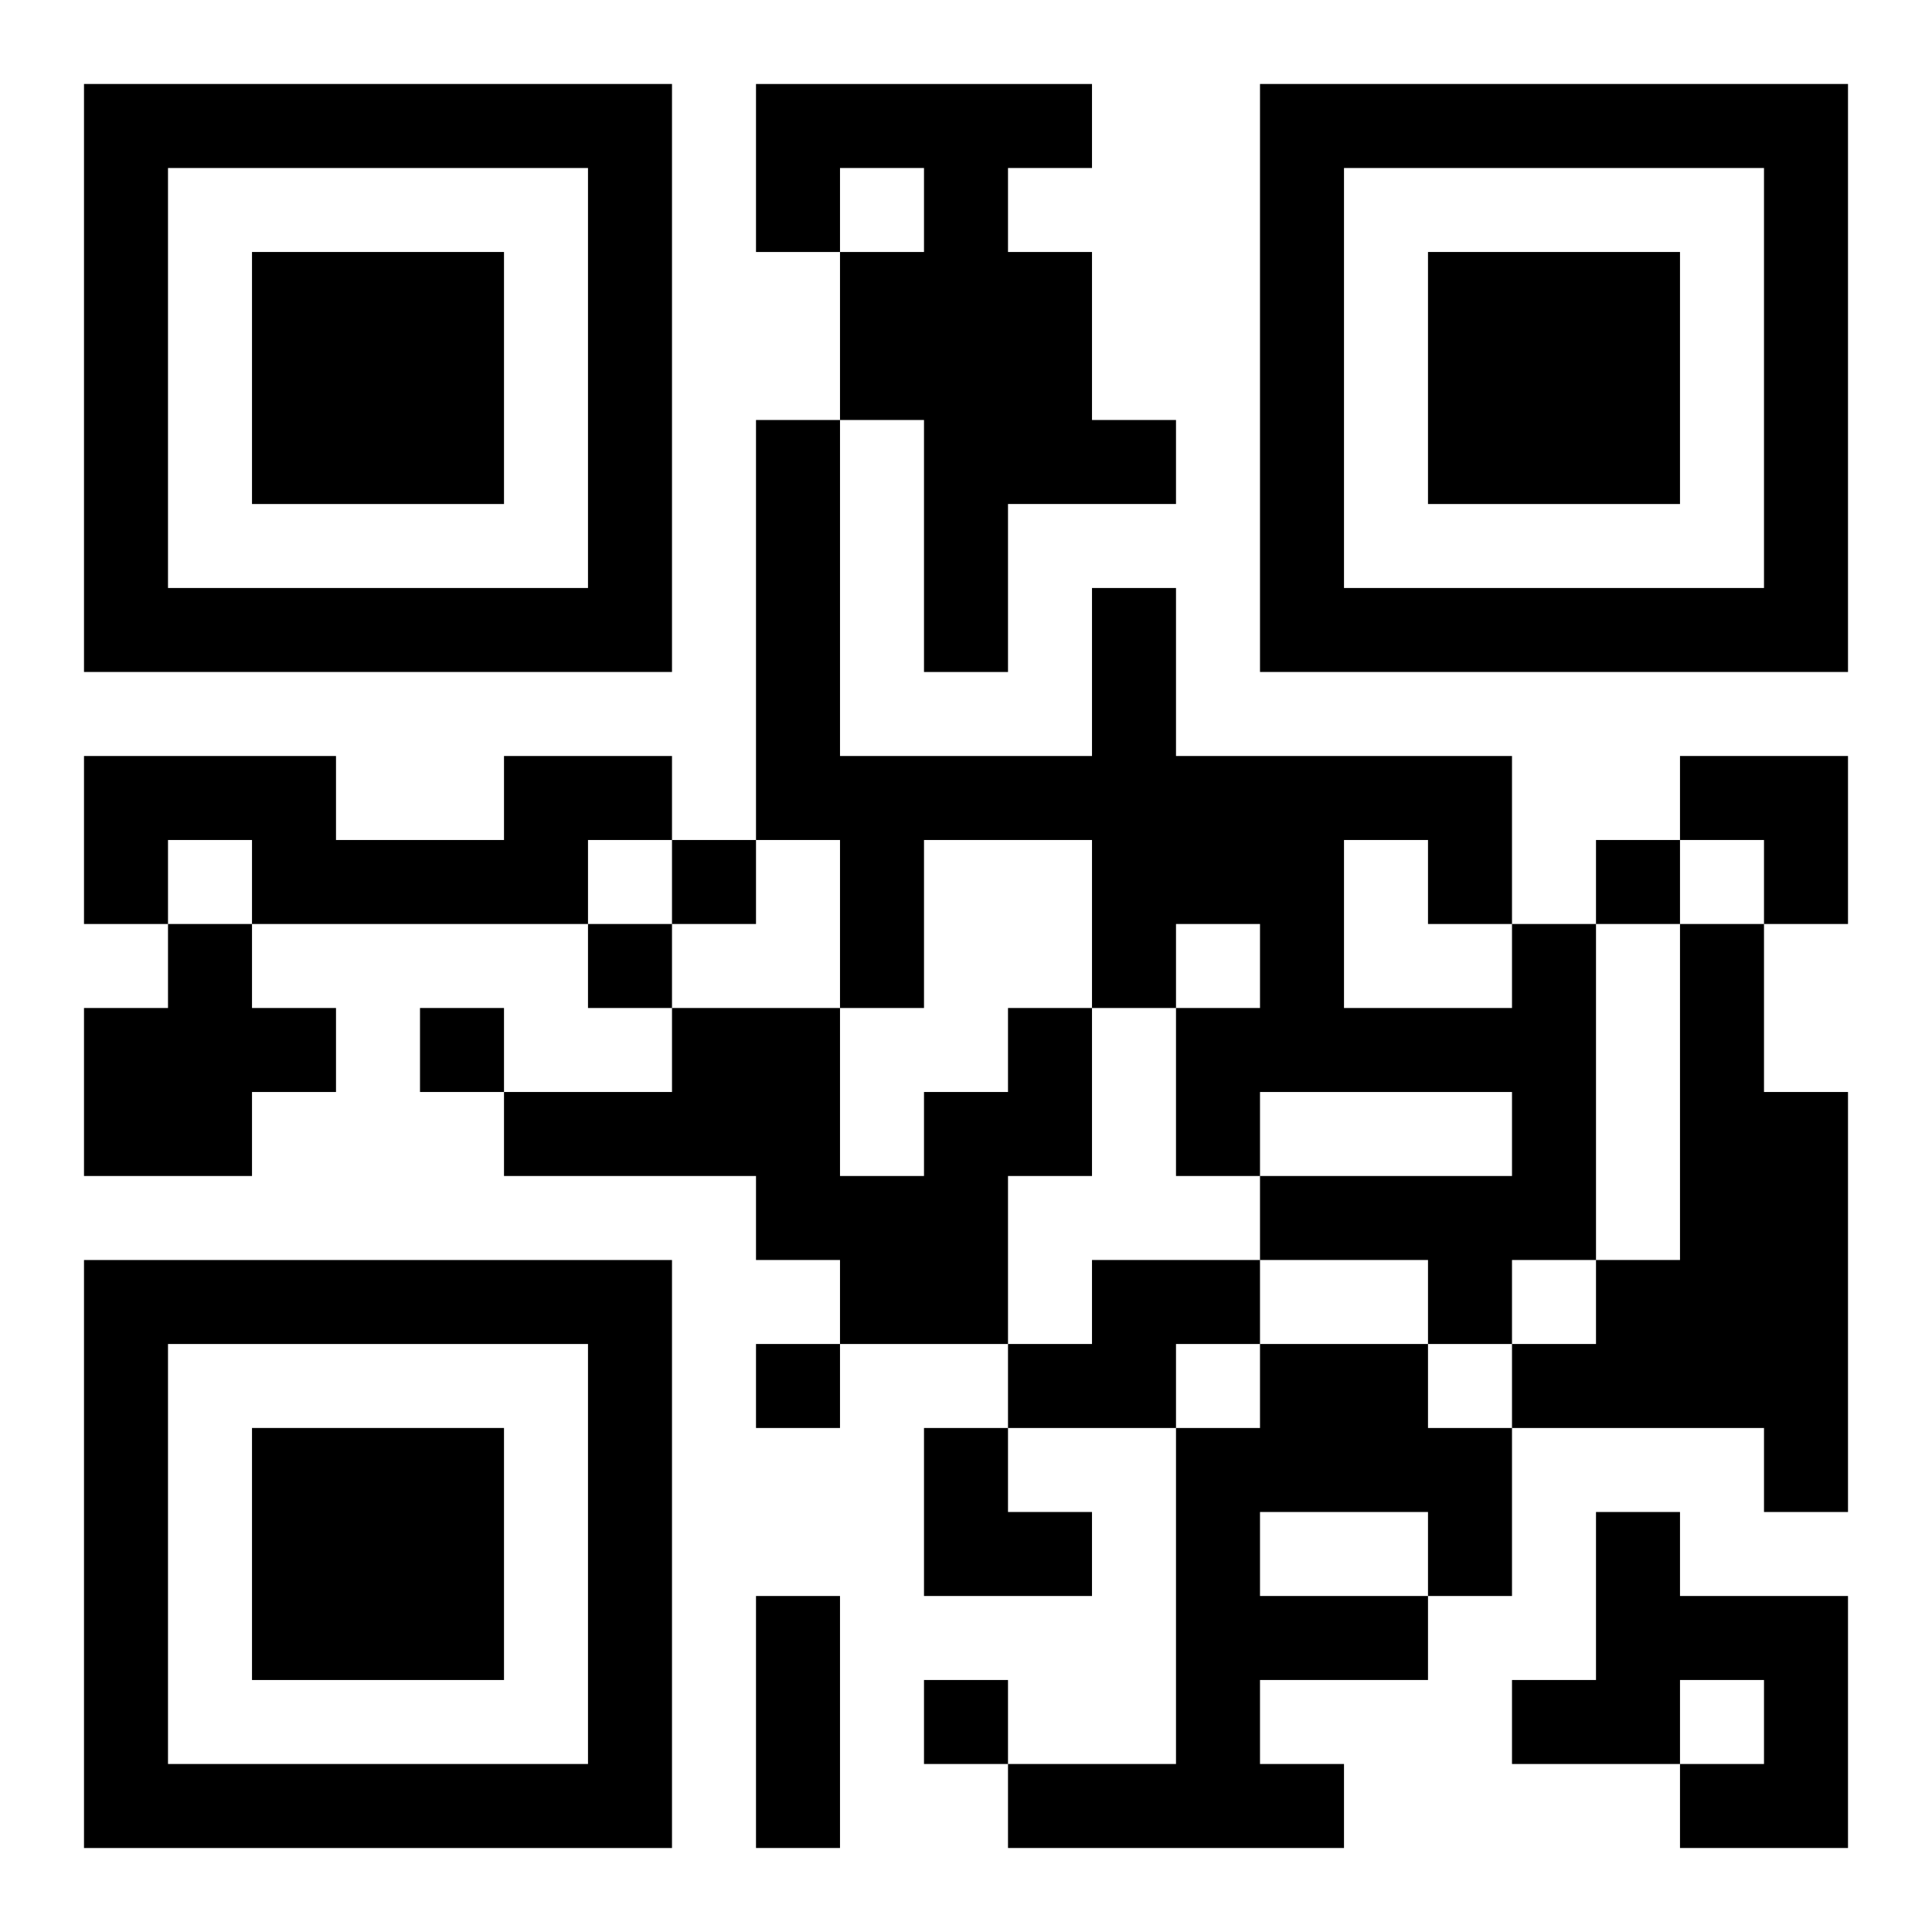
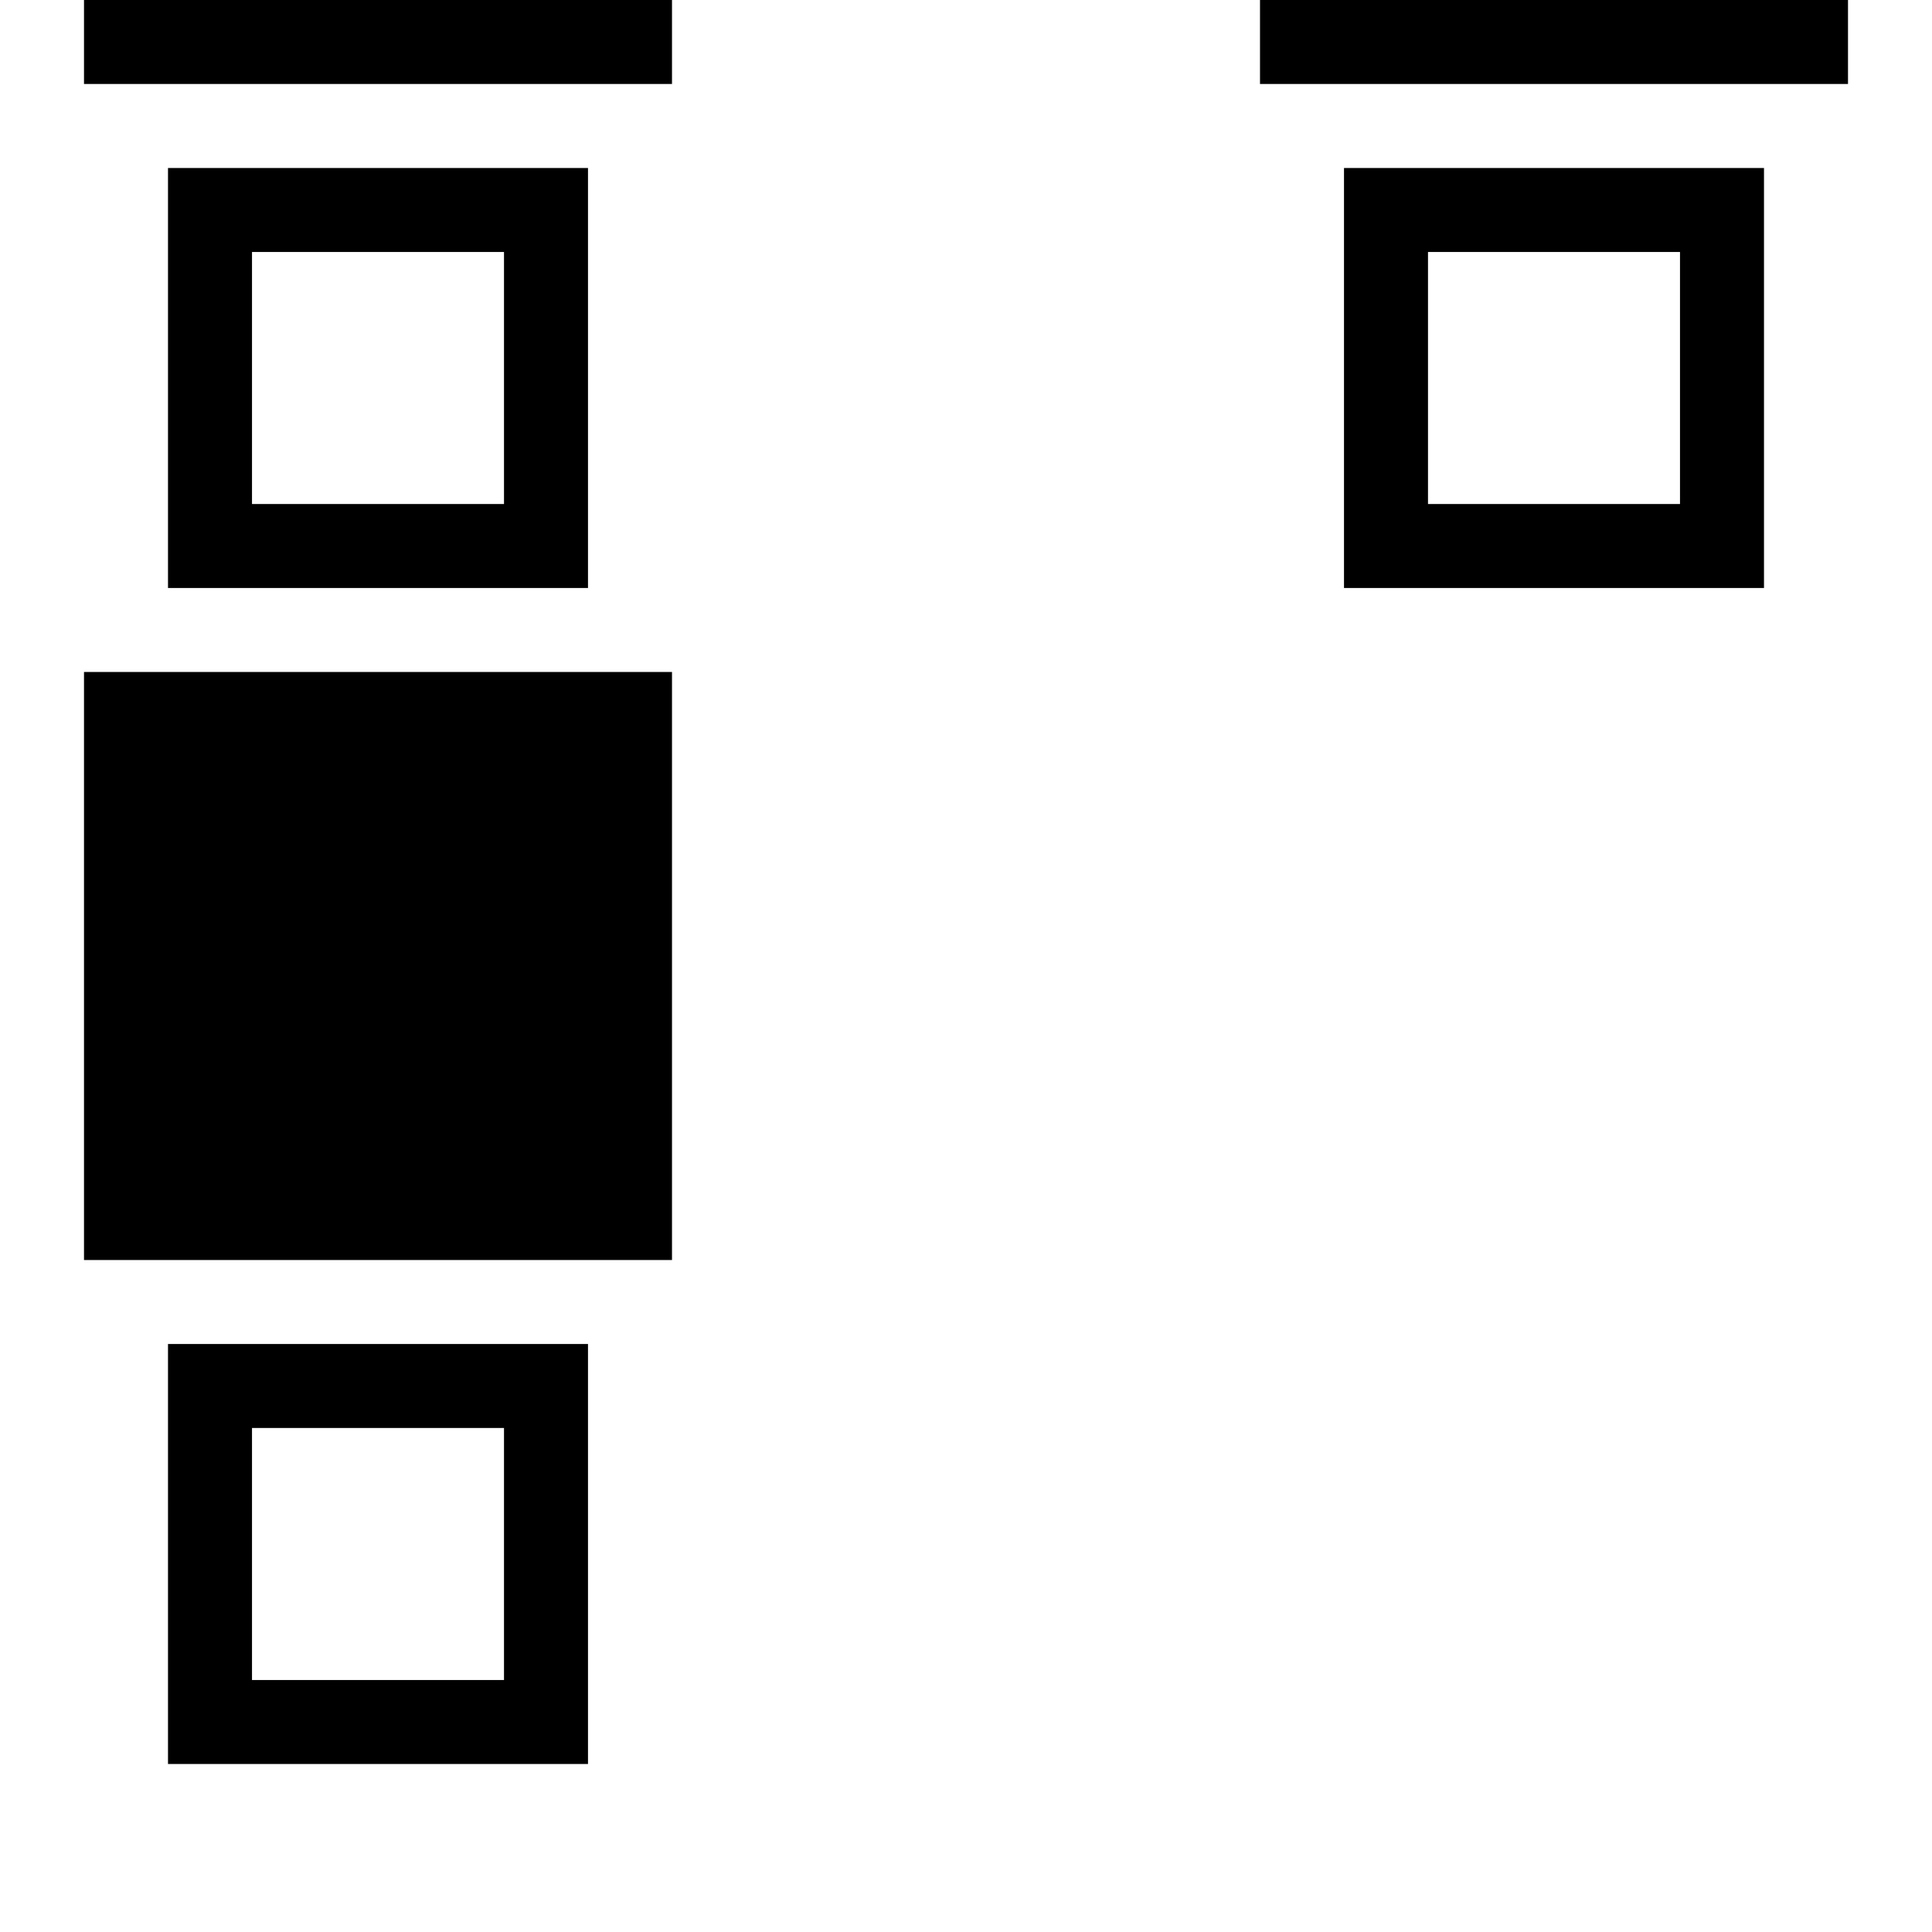
<svg xmlns="http://www.w3.org/2000/svg" xmlns:xlink="http://www.w3.org/1999/xlink" width="250" height="250" baseProfile="full" version="1.1" viewBox="-1 -1 23 23">
  <symbol id="a">
-     <path d="m0 7v7h7v-7h-7zm1 1h5v5h-5v-5zm1 1v3h3v-3h-3z" />
+     <path d="m0 7h7v-7h-7zm1 1h5v5h-5v-5zm1 1v3h3v-3h-3z" />
  </symbol>
  <use y="-7" xlink:href="#a" />
  <use y="7" xlink:href="#a" />
  <use x="14" y="-7" xlink:href="#a" />
-   <path d="m8 0h4v1h-1v1h1v2h1v1h-2v2h-1v-3h-1v-2h1v-1h-1v1h-1v-2m-3 8h2v1h-1v1h-4v-1h-1v1h-1v-2h3v1h2v-1m-4 2h1v1h1v1h-1v1h-2v-2h1v-1m16 0h1v4h-1v1h-1v-1h-2v-1h3v-1h-3v1h-1v-2h1v-1h-1v1h-1v-2h-2v2h-1v-2h-1v-5h1v4h3v-2h1v2h4v2m-2-1v2h2v-1h-1v-1h-1m4 1h1v2h1v5h-1v-1h-3v-1h1v-1h1v-4m-8 1h1v2h-1v2h-2v-1h-1v-1h-3v-1h2v-1h2v2h1v-1h1v-1m1 3h2v1h-1v1h-2v-1h1v-1m2 1h2v1h1v2h-1v1h-2v1h1v1h-4v-1h2v-4h1v-1m0 2v1h2v-1h-2m4 0h1v1h2v3h-2v-1h1v-1h-1v1h-2v-1h1v-2m-11-8v1h1v-1h-1m11 0v1h1v-1h-1m-12 1v1h1v-1h-1m-2 1v1h1v-1h-1m4 4v1h1v-1h-1m2 4v1h1v-1h-1m-2-1h1v3h-1v-3m11-10h2v2h-1v-1h-1zm-9 8h1v1h1v1h-2z" />
</svg>